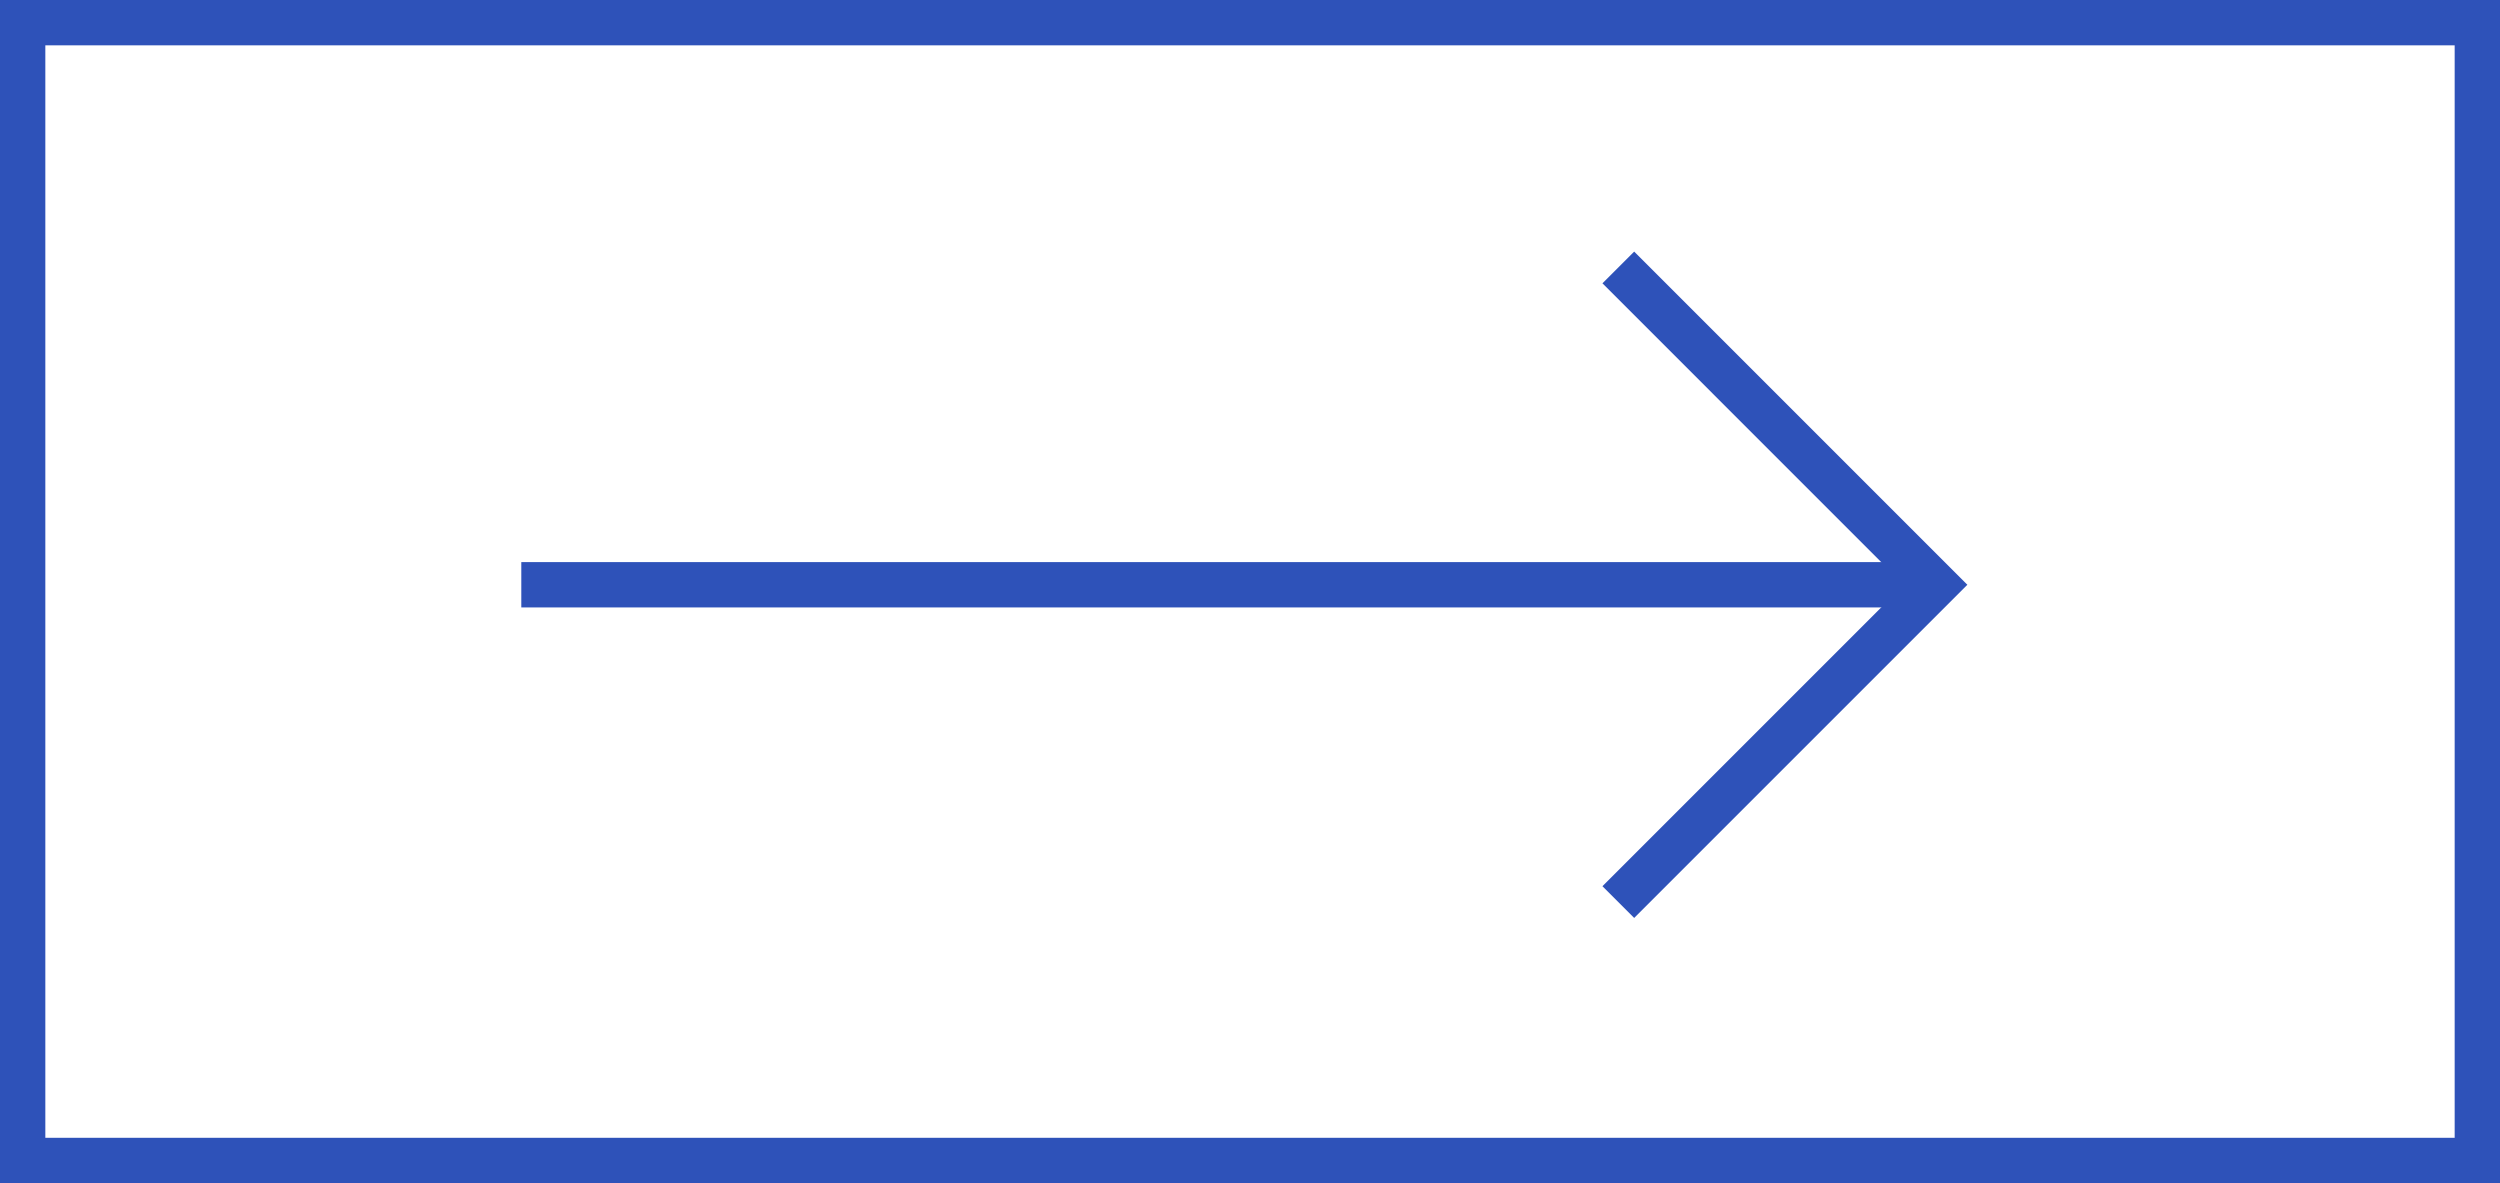
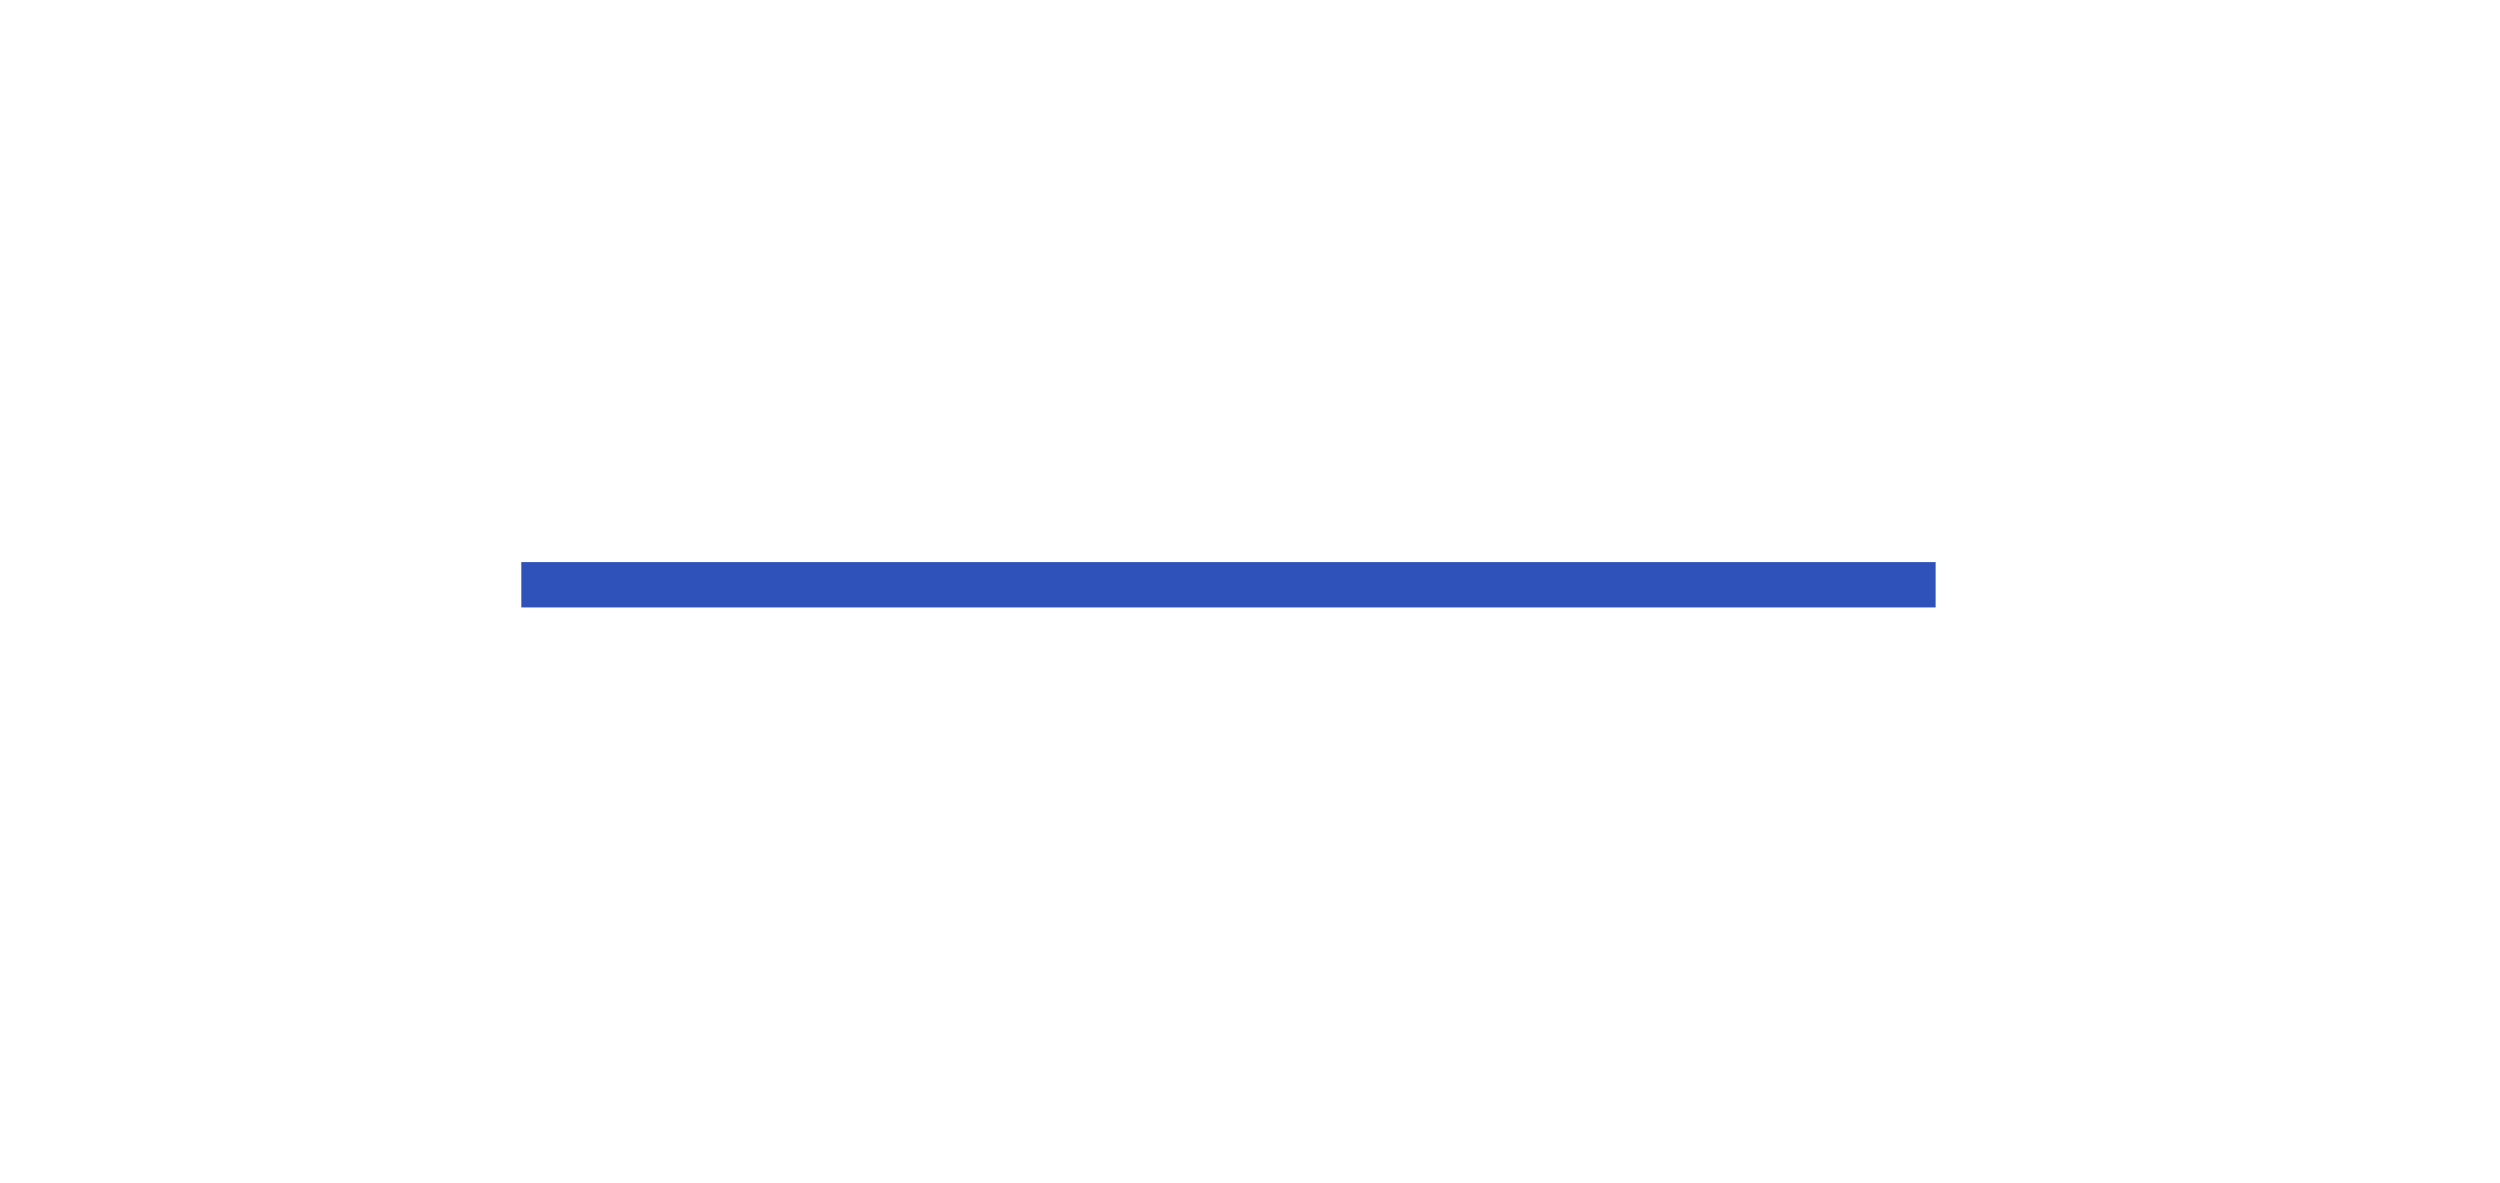
<svg xmlns="http://www.w3.org/2000/svg" version="1.1" id="Calque_1" x="0px" y="0px" viewBox="0 0 110.3 52.2" style="enable-background:new 0 0 110.3 52.2;" xml:space="preserve">
  <style type="text/css">
	.st0{fill:#2E52B9;}
</style>
  <g>
-     <path class="st0" d="M110.3,52.2H0V0h110.3V52.2z M2,50.2h106.3V2H2V50.2z" />
-     <polygon class="st0" points="72.1,40.5 70.7,39.1 84,25.8 70.7,12.5 72.1,11.1 86.8,25.8  " />
    <rect x="23" y="24.8" class="st0" width="62.4" height="2" />
  </g>
</svg>